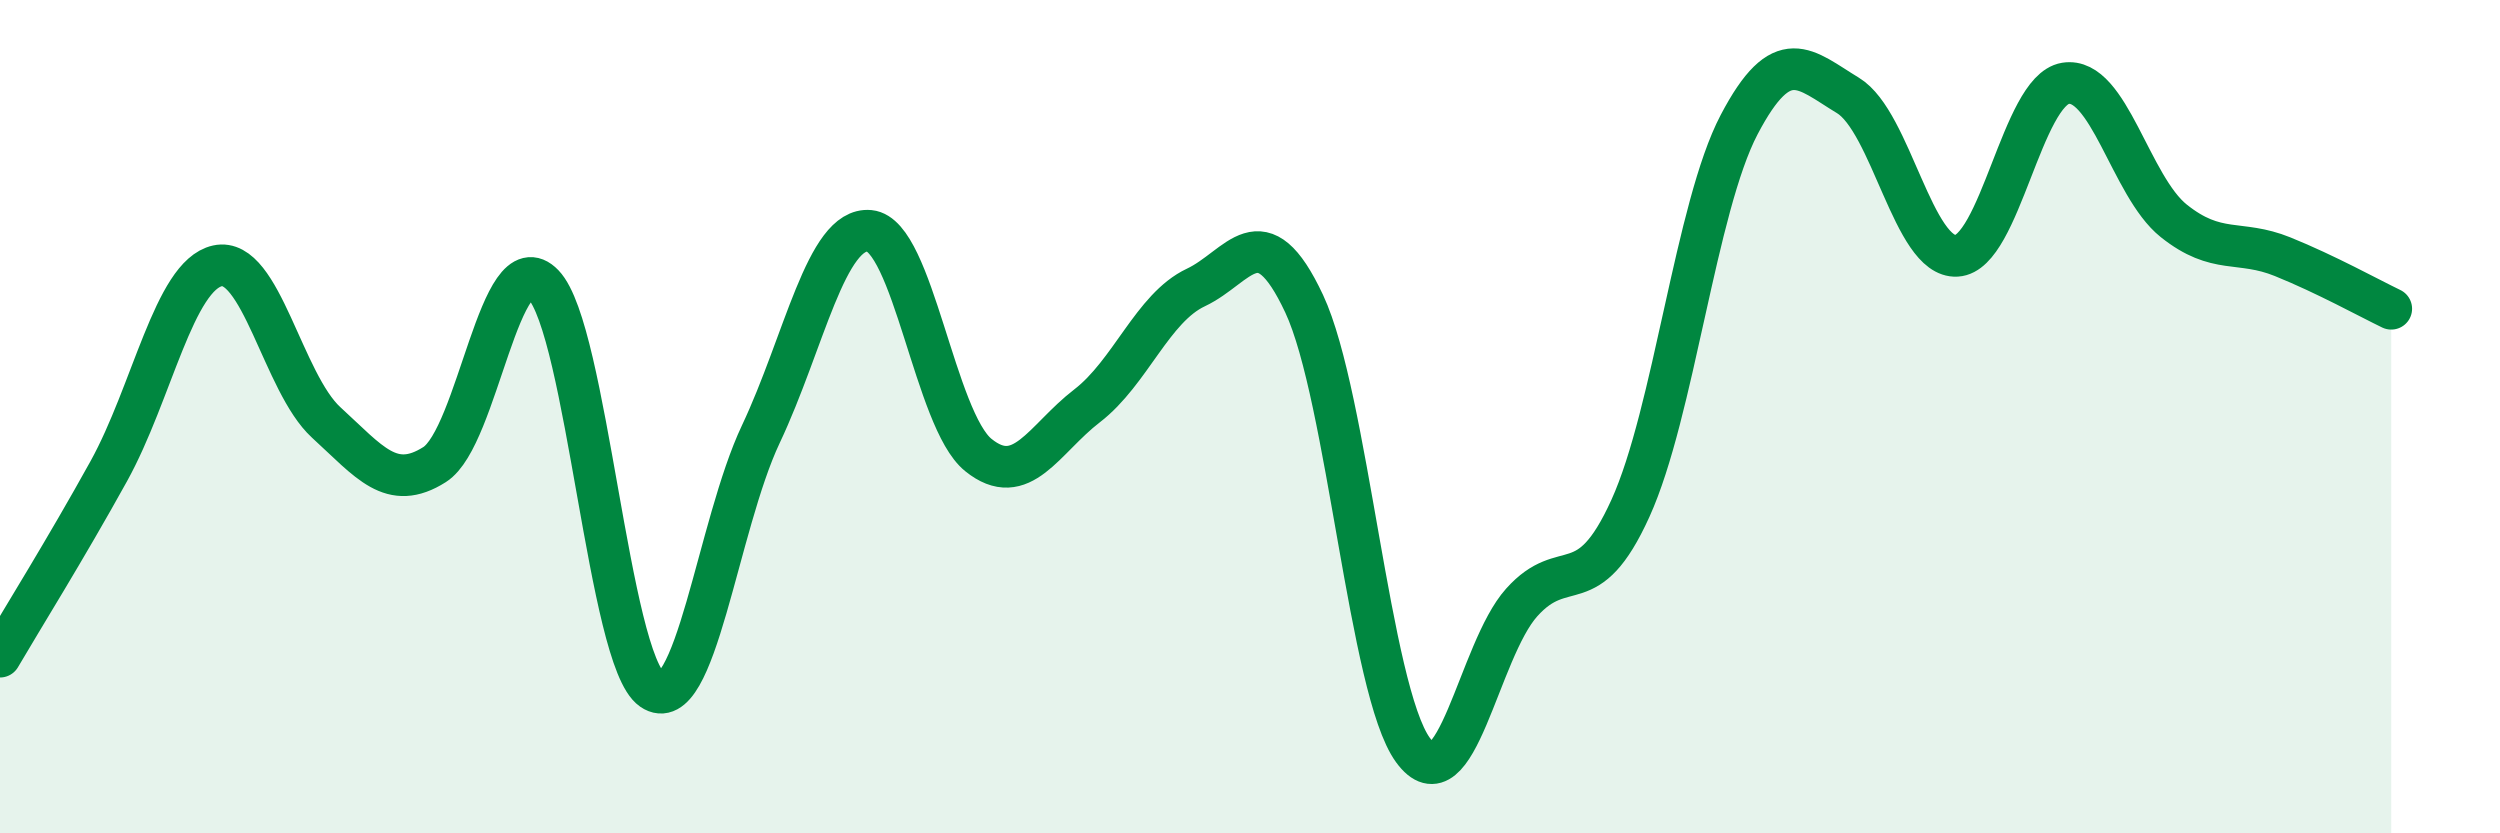
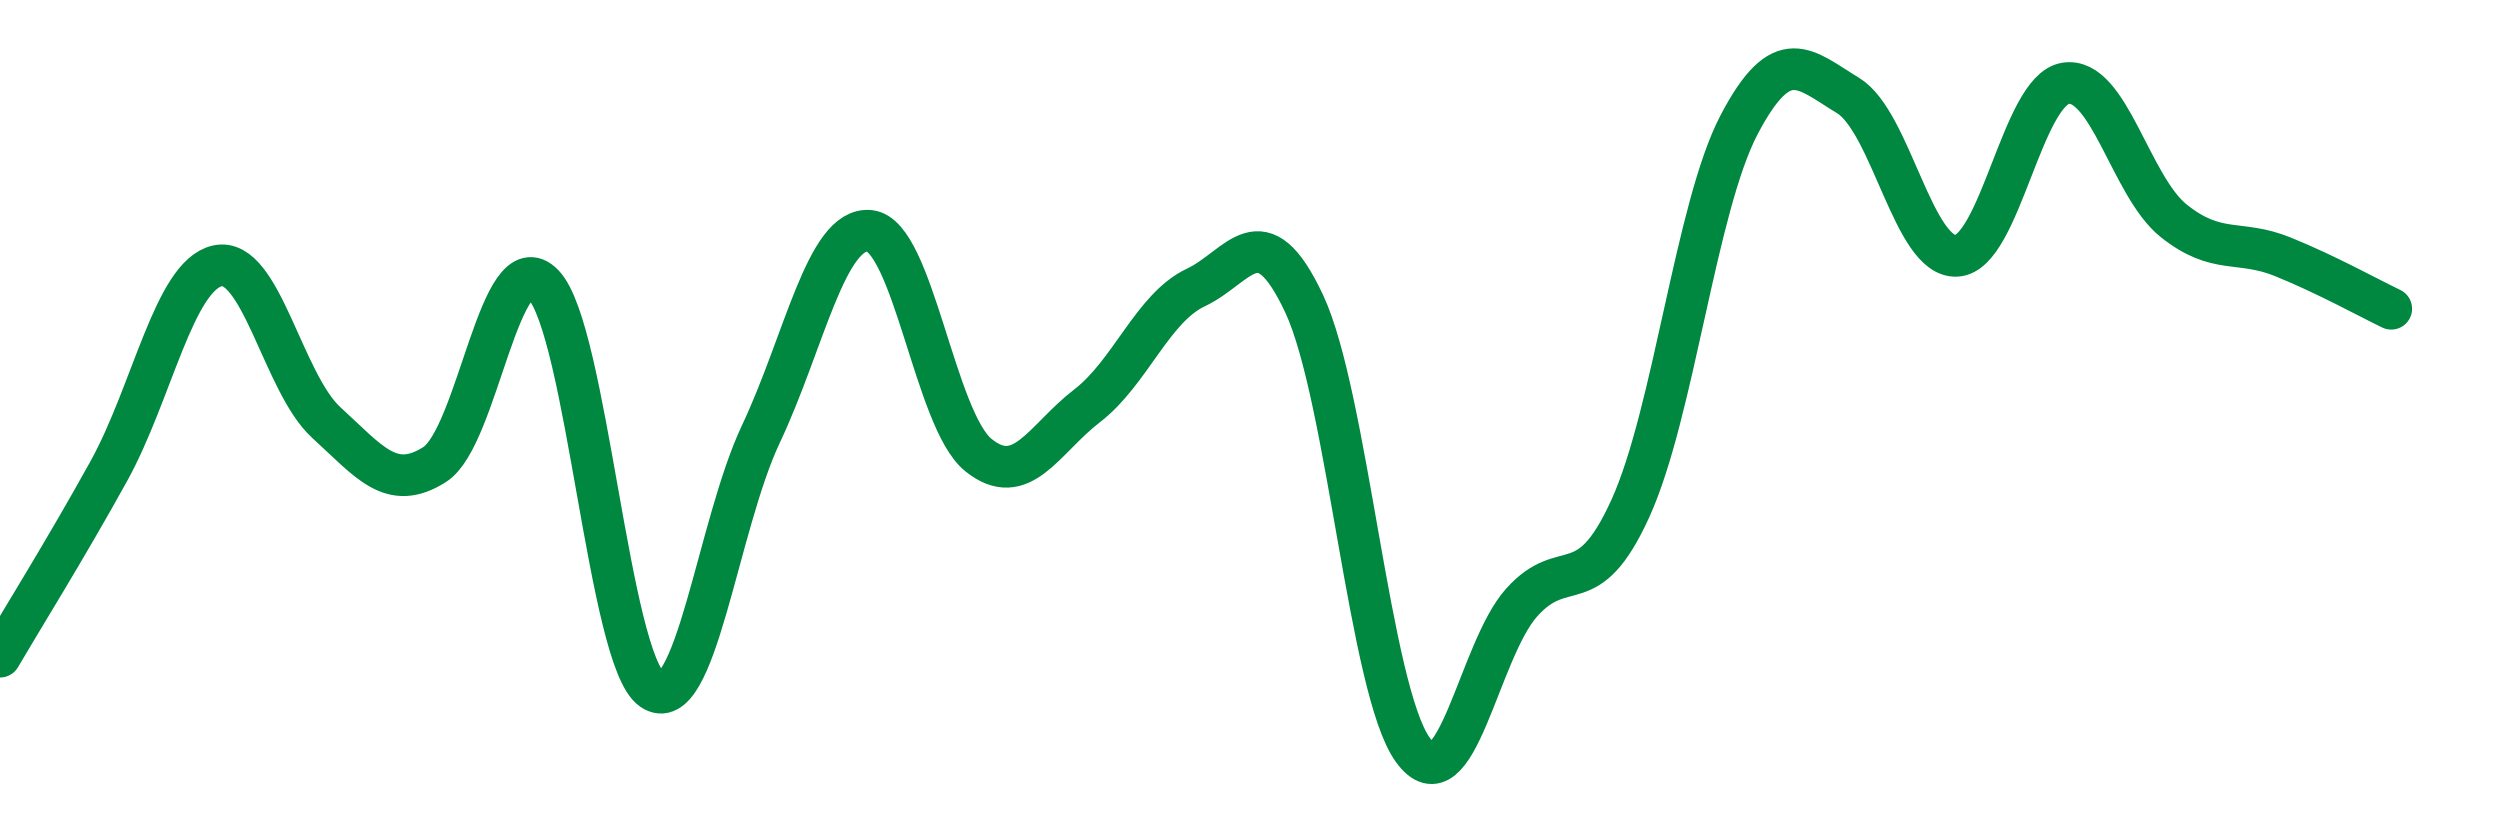
<svg xmlns="http://www.w3.org/2000/svg" width="60" height="20" viewBox="0 0 60 20">
-   <path d="M 0,15.76 C 0.52,14.87 1.57,13.19 2.61,11.31 C 3.65,9.43 4.18,6.61 5.22,6.38 C 6.26,6.15 6.79,9.19 7.83,10.14 C 8.87,11.09 9.39,11.81 10.43,11.15 C 11.47,10.49 12,5.75 13.04,6.83 C 14.08,7.91 14.61,15.83 15.65,16.55 C 16.69,17.27 17.22,12.62 18.26,10.42 C 19.3,8.22 19.83,5.44 20.87,5.54 C 21.91,5.64 22.44,10.08 23.48,10.92 C 24.52,11.76 25.05,10.54 26.09,9.74 C 27.13,8.94 27.66,7.39 28.7,6.9 C 29.74,6.41 30.26,5.07 31.3,7.29 C 32.34,9.51 32.87,16.57 33.91,18 C 34.95,19.43 35.48,15.62 36.52,14.46 C 37.56,13.3 38.09,14.49 39.13,12.2 C 40.17,9.91 40.7,4.97 41.74,2.99 C 42.78,1.01 43.31,1.66 44.35,2.29 C 45.39,2.92 45.92,6.2 46.96,6.14 C 48,6.08 48.53,2.17 49.57,2 C 50.61,1.83 51.13,4.47 52.17,5.3 C 53.21,6.13 53.74,5.74 54.78,6.16 C 55.82,6.58 56.87,7.16 57.39,7.41L57.39 20L0 20Z" fill="#008740" opacity="0.1" stroke-linecap="round" stroke-linejoin="round" />
  <path d="M 0,15.76 C 0.52,14.87 1.57,13.19 2.61,11.31 C 3.65,9.43 4.18,6.61 5.22,6.38 C 6.26,6.15 6.79,9.19 7.83,10.14 C 8.87,11.09 9.39,11.81 10.43,11.15 C 11.47,10.49 12,5.75 13.04,6.83 C 14.08,7.91 14.61,15.83 15.65,16.55 C 16.69,17.27 17.22,12.62 18.26,10.42 C 19.3,8.22 19.83,5.44 20.87,5.54 C 21.91,5.64 22.44,10.08 23.48,10.92 C 24.52,11.76 25.05,10.54 26.09,9.74 C 27.13,8.94 27.66,7.39 28.7,6.9 C 29.74,6.41 30.26,5.07 31.3,7.29 C 32.34,9.51 32.87,16.57 33.91,18 C 34.95,19.43 35.48,15.62 36.52,14.46 C 37.56,13.3 38.09,14.49 39.13,12.2 C 40.17,9.91 40.7,4.97 41.74,2.99 C 42.78,1.01 43.31,1.66 44.35,2.29 C 45.39,2.92 45.92,6.2 46.96,6.14 C 48,6.08 48.53,2.17 49.57,2 C 50.61,1.83 51.13,4.47 52.17,5.3 C 53.21,6.13 53.74,5.74 54.78,6.16 C 55.82,6.58 56.87,7.16 57.39,7.41" stroke="#008740" stroke-width="1" fill="none" stroke-linecap="round" stroke-linejoin="round" />
</svg>